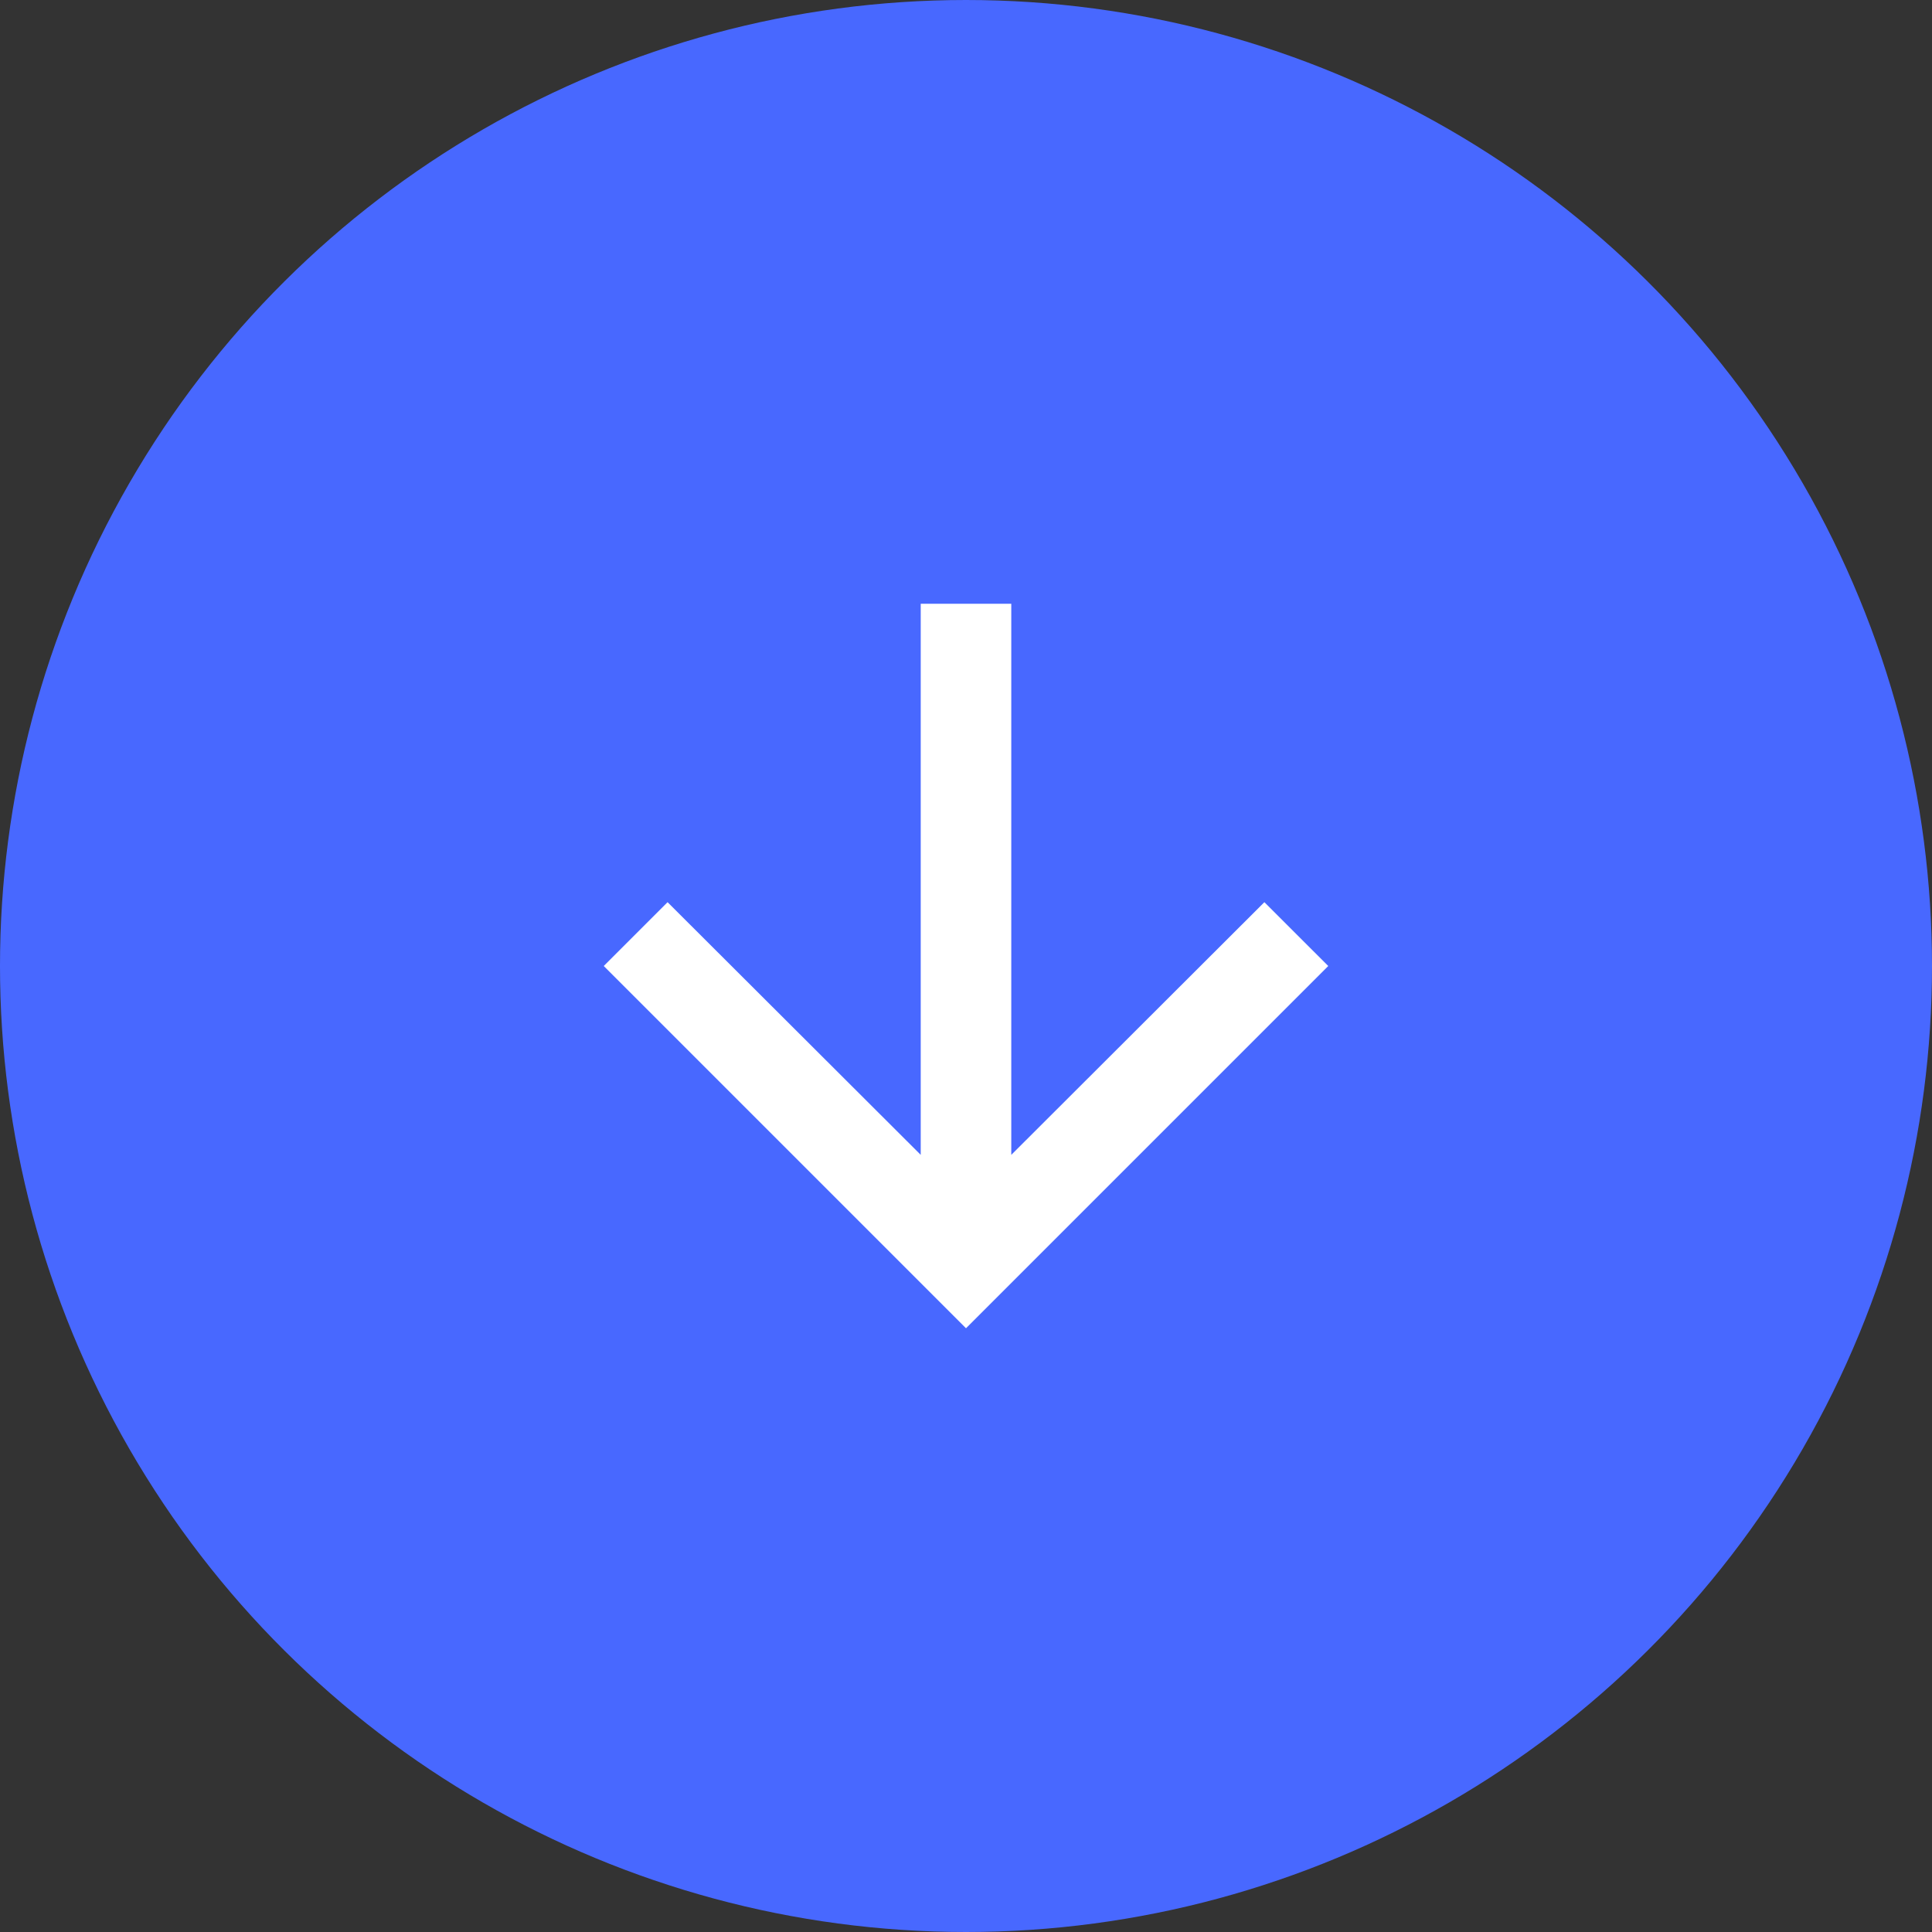
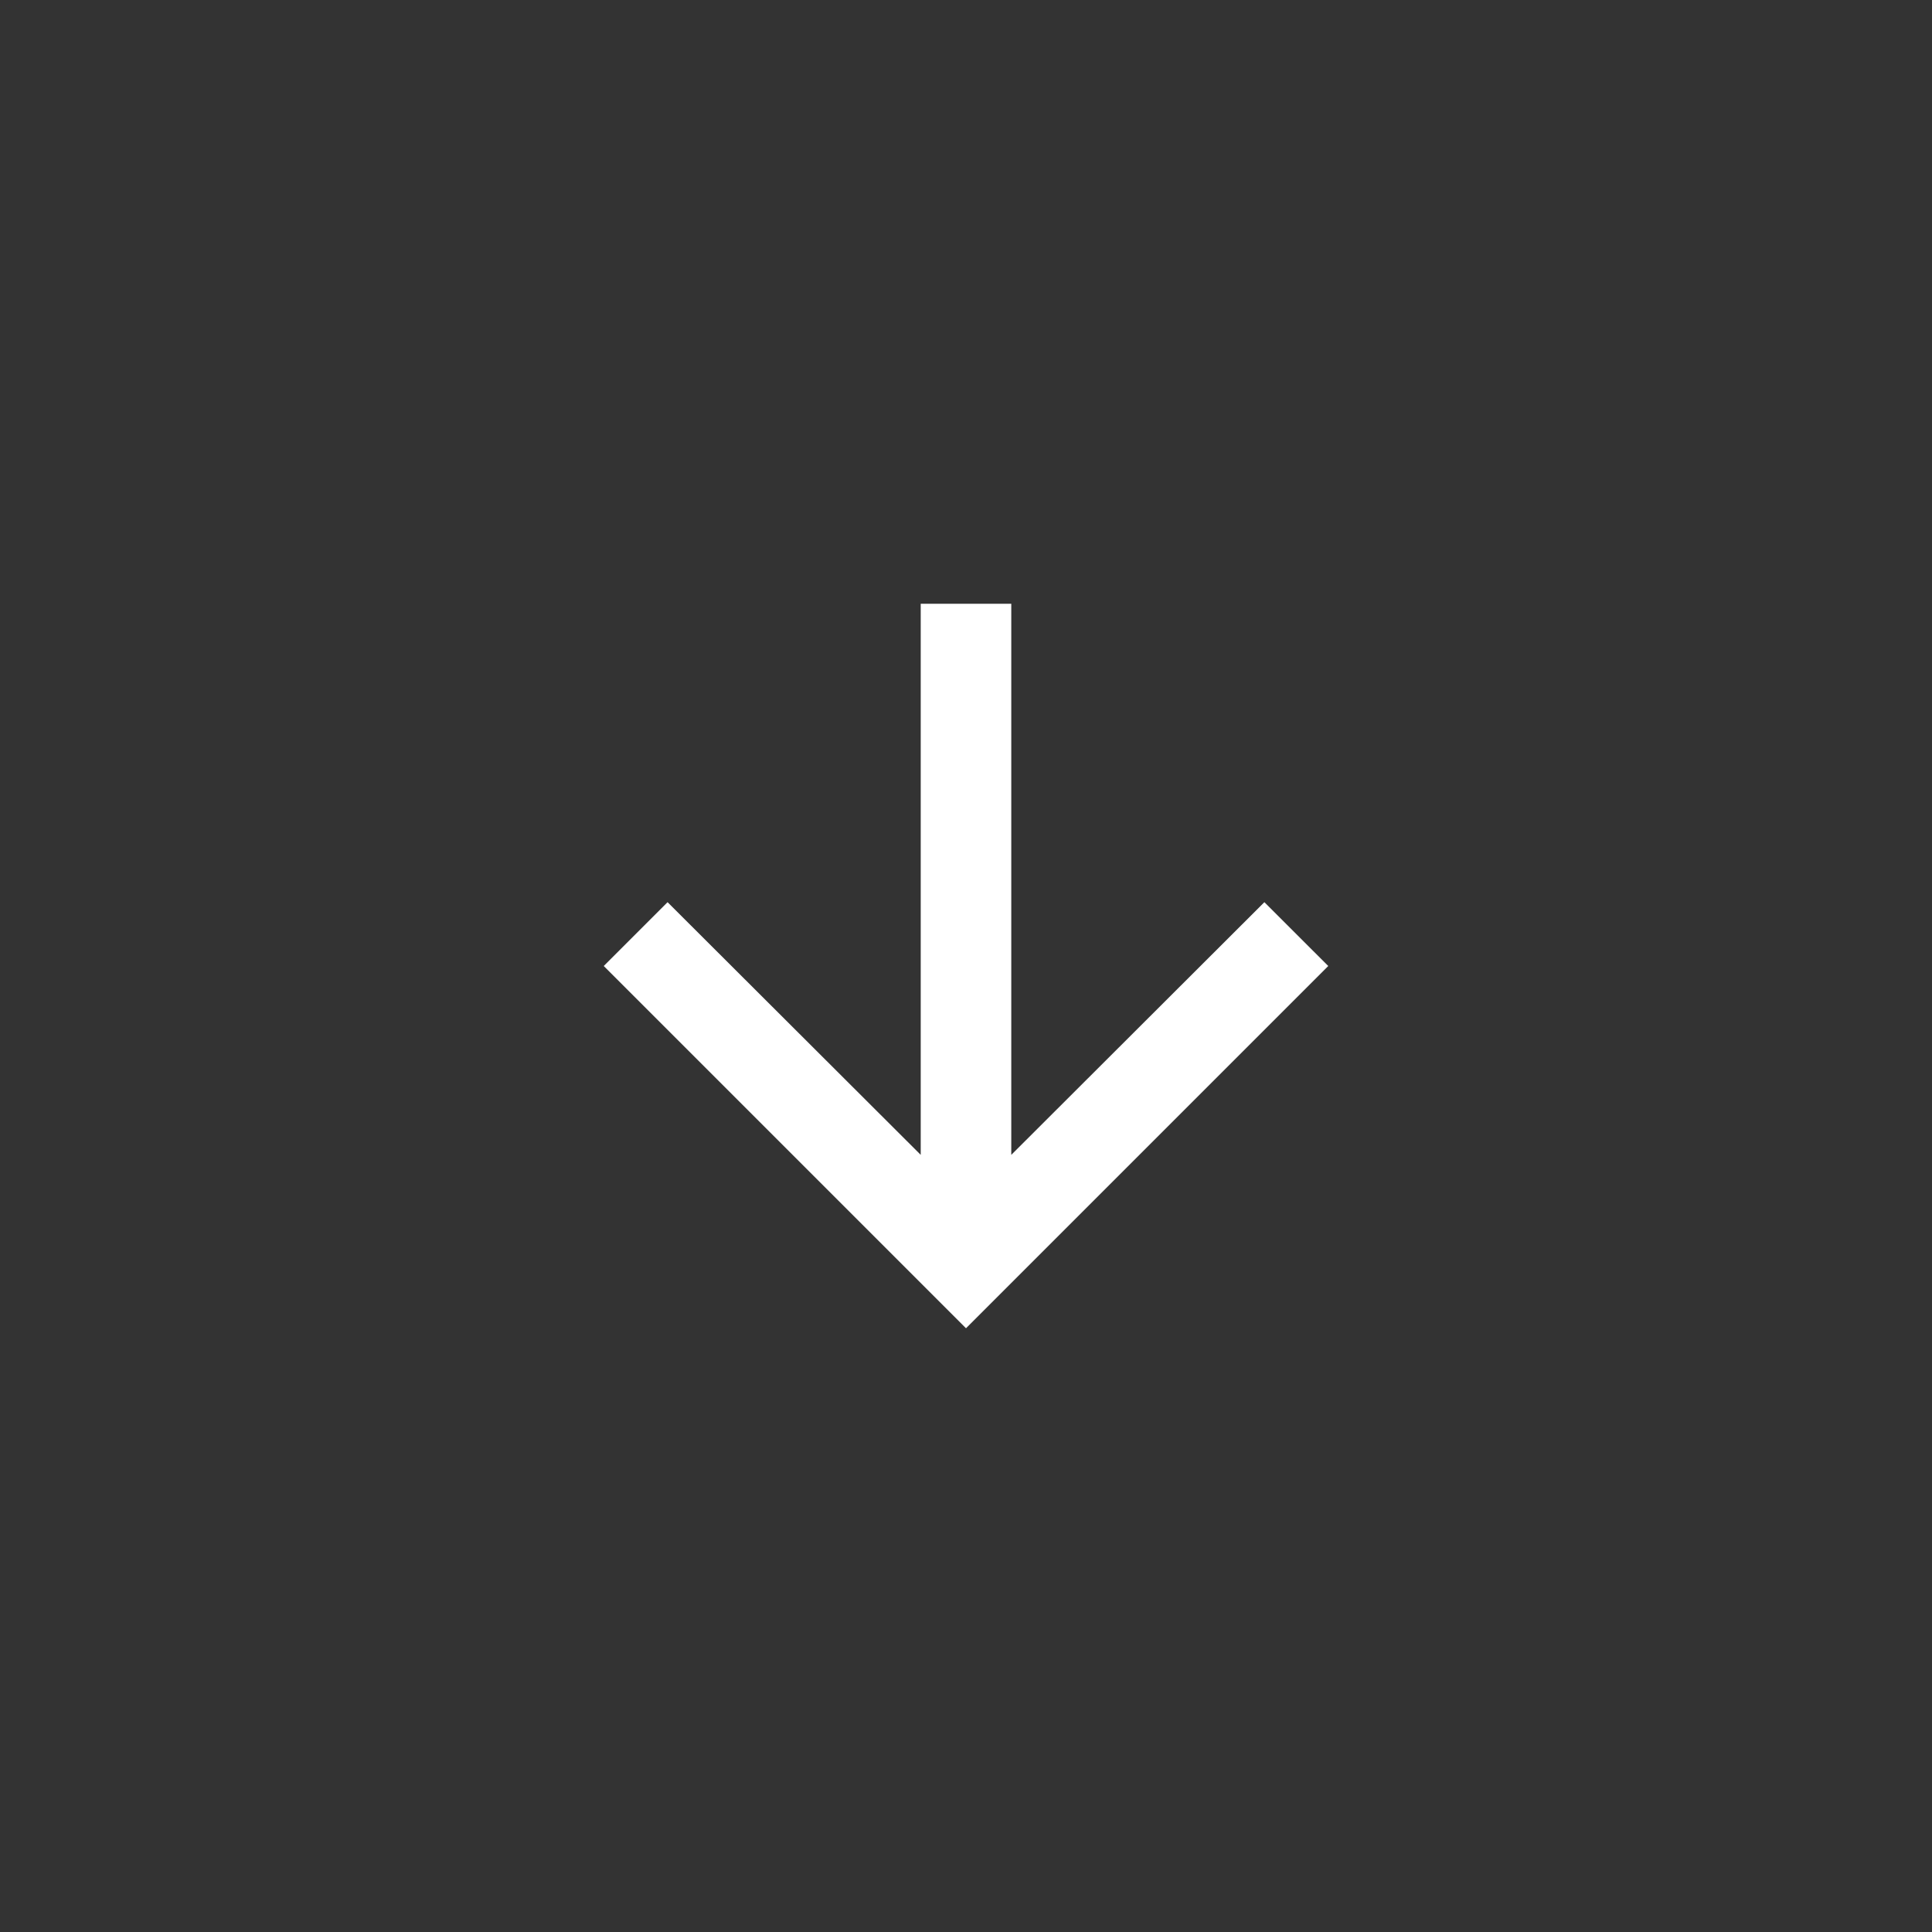
<svg xmlns="http://www.w3.org/2000/svg" width="32" height="32" viewBox="0 0 32 32" fill="none">
  <rect x="0" y="0" width="32" height="32" fill="#333333" stroke="none" />
-   <circle cx="16" cy="16" r="16" transform="matrix(0 1 1 0 0 0)" fill="#4868FF" />
  <path d="M10 16L11.057 14.943L15.25 19.128V10H16.75V19.128L20.942 14.943L22 16L16 22L10 16Z" fill="white" />
</svg>